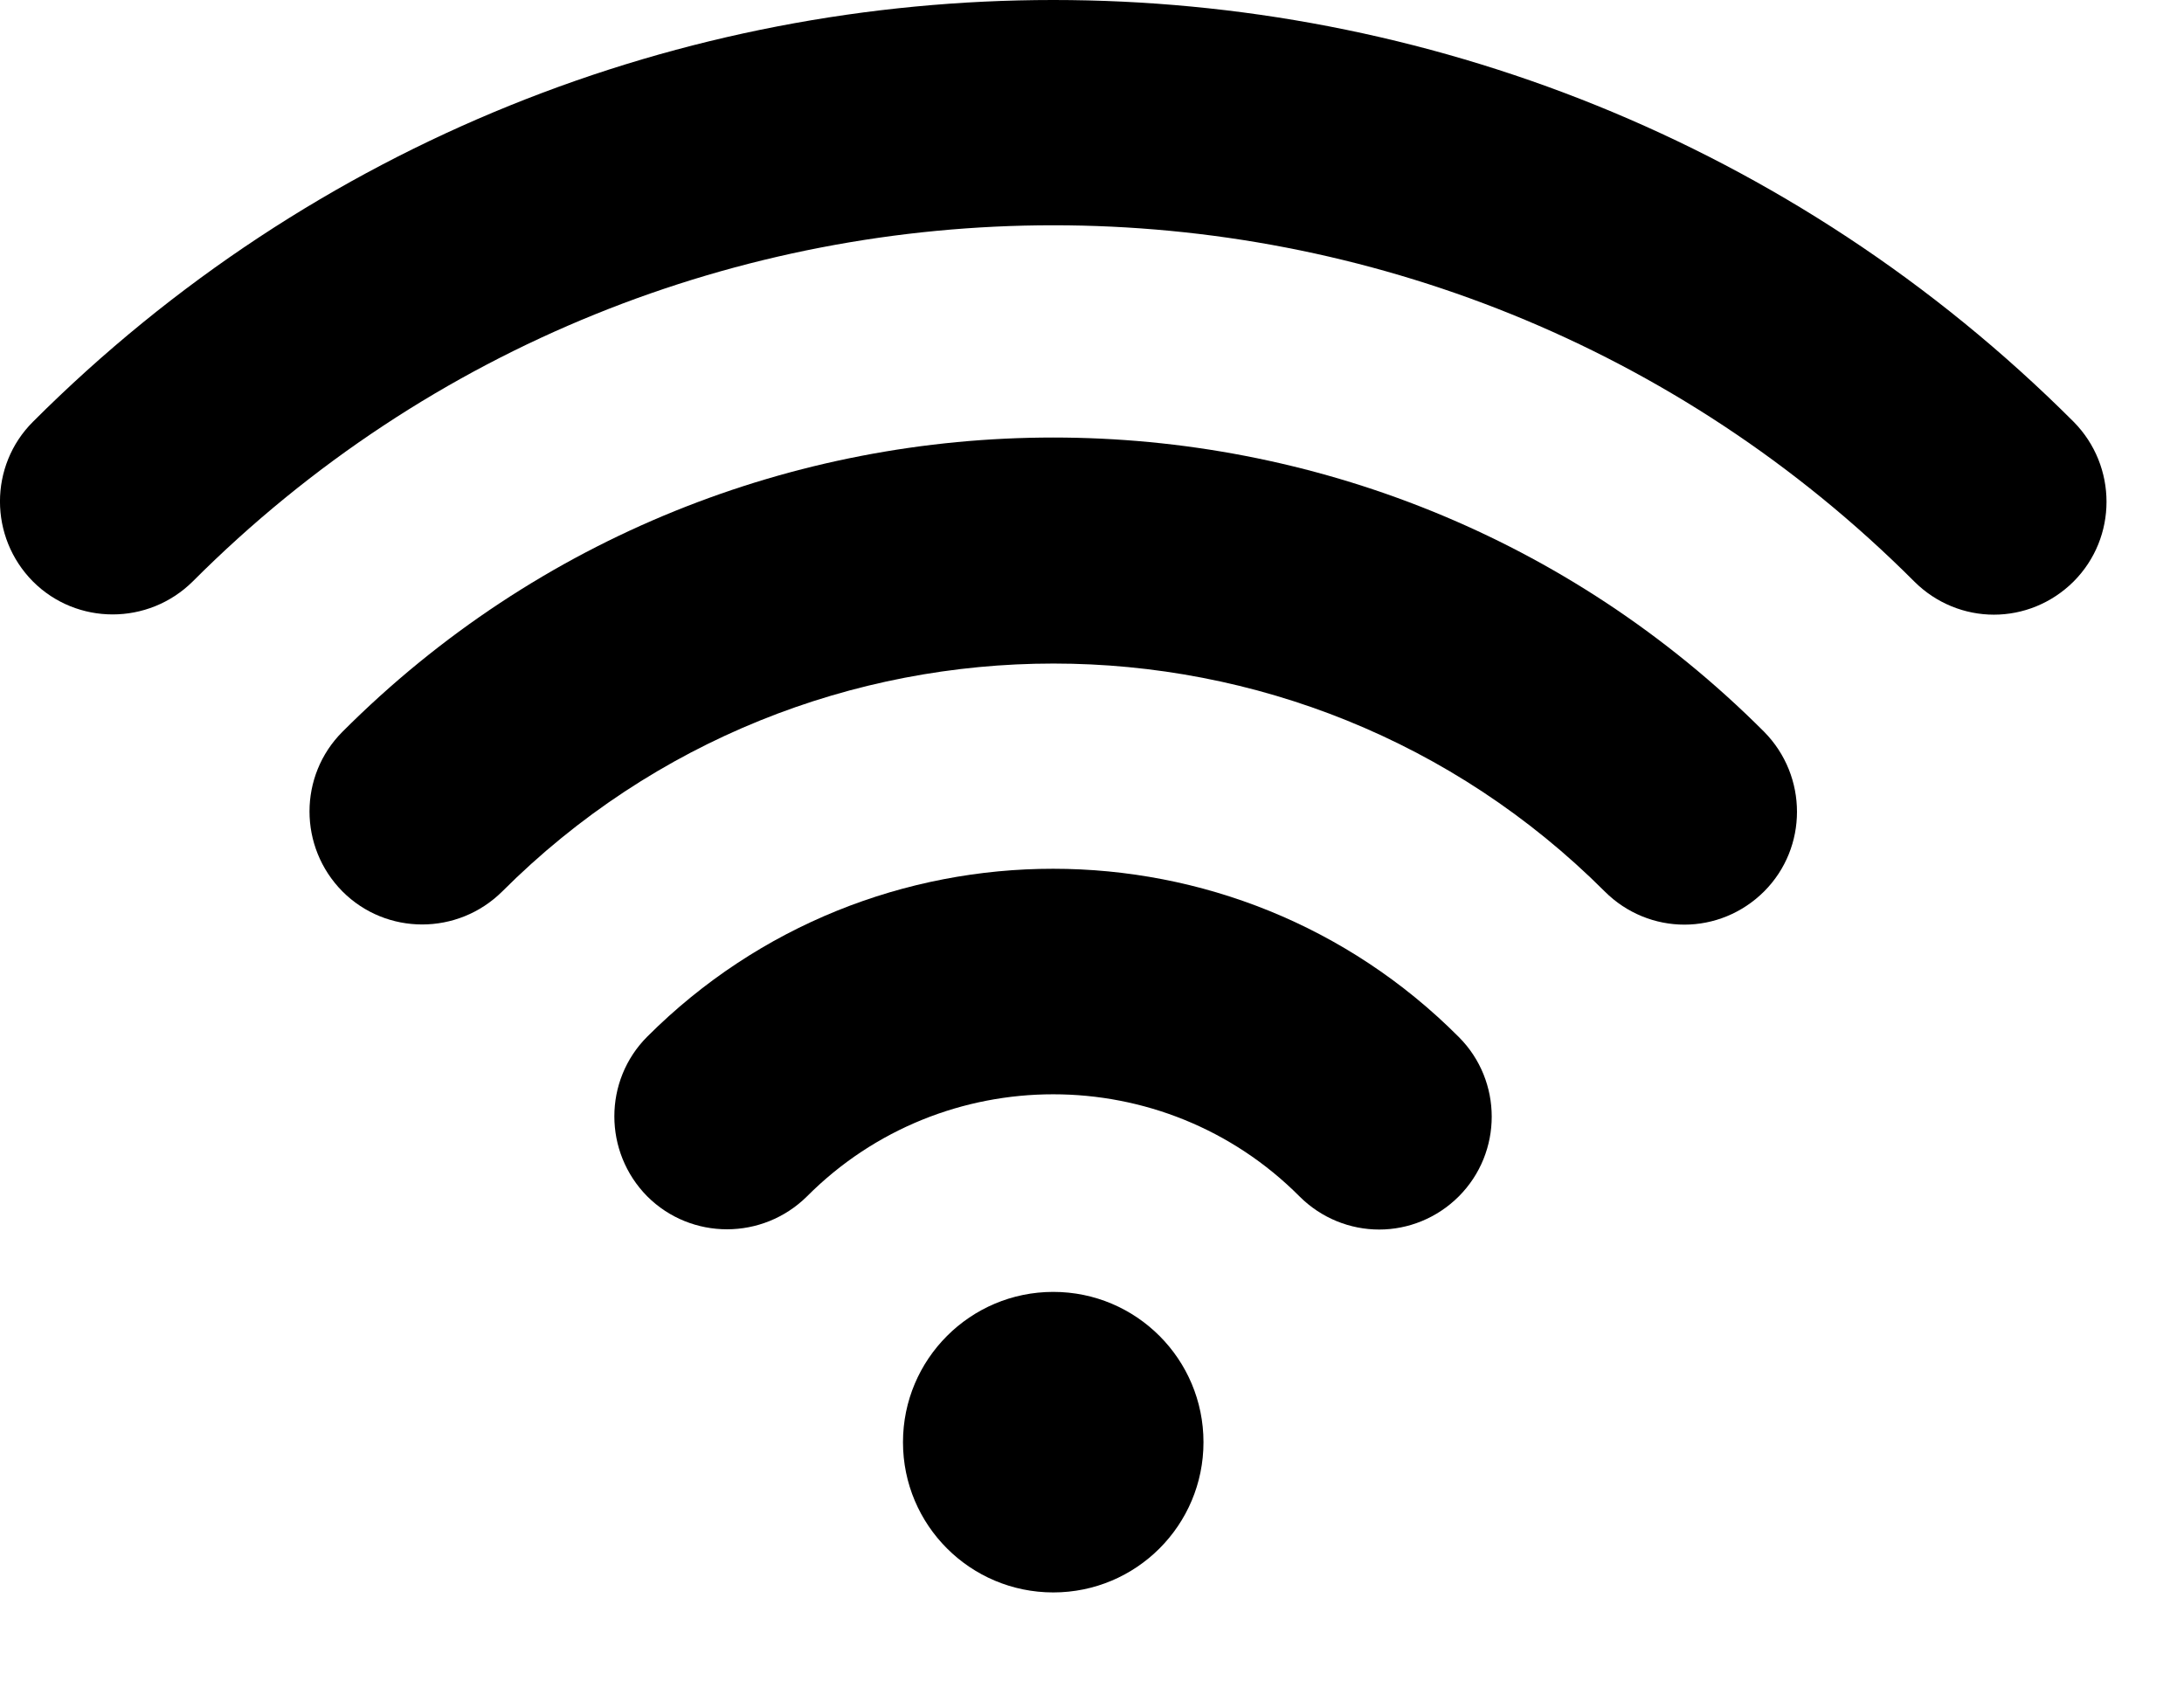
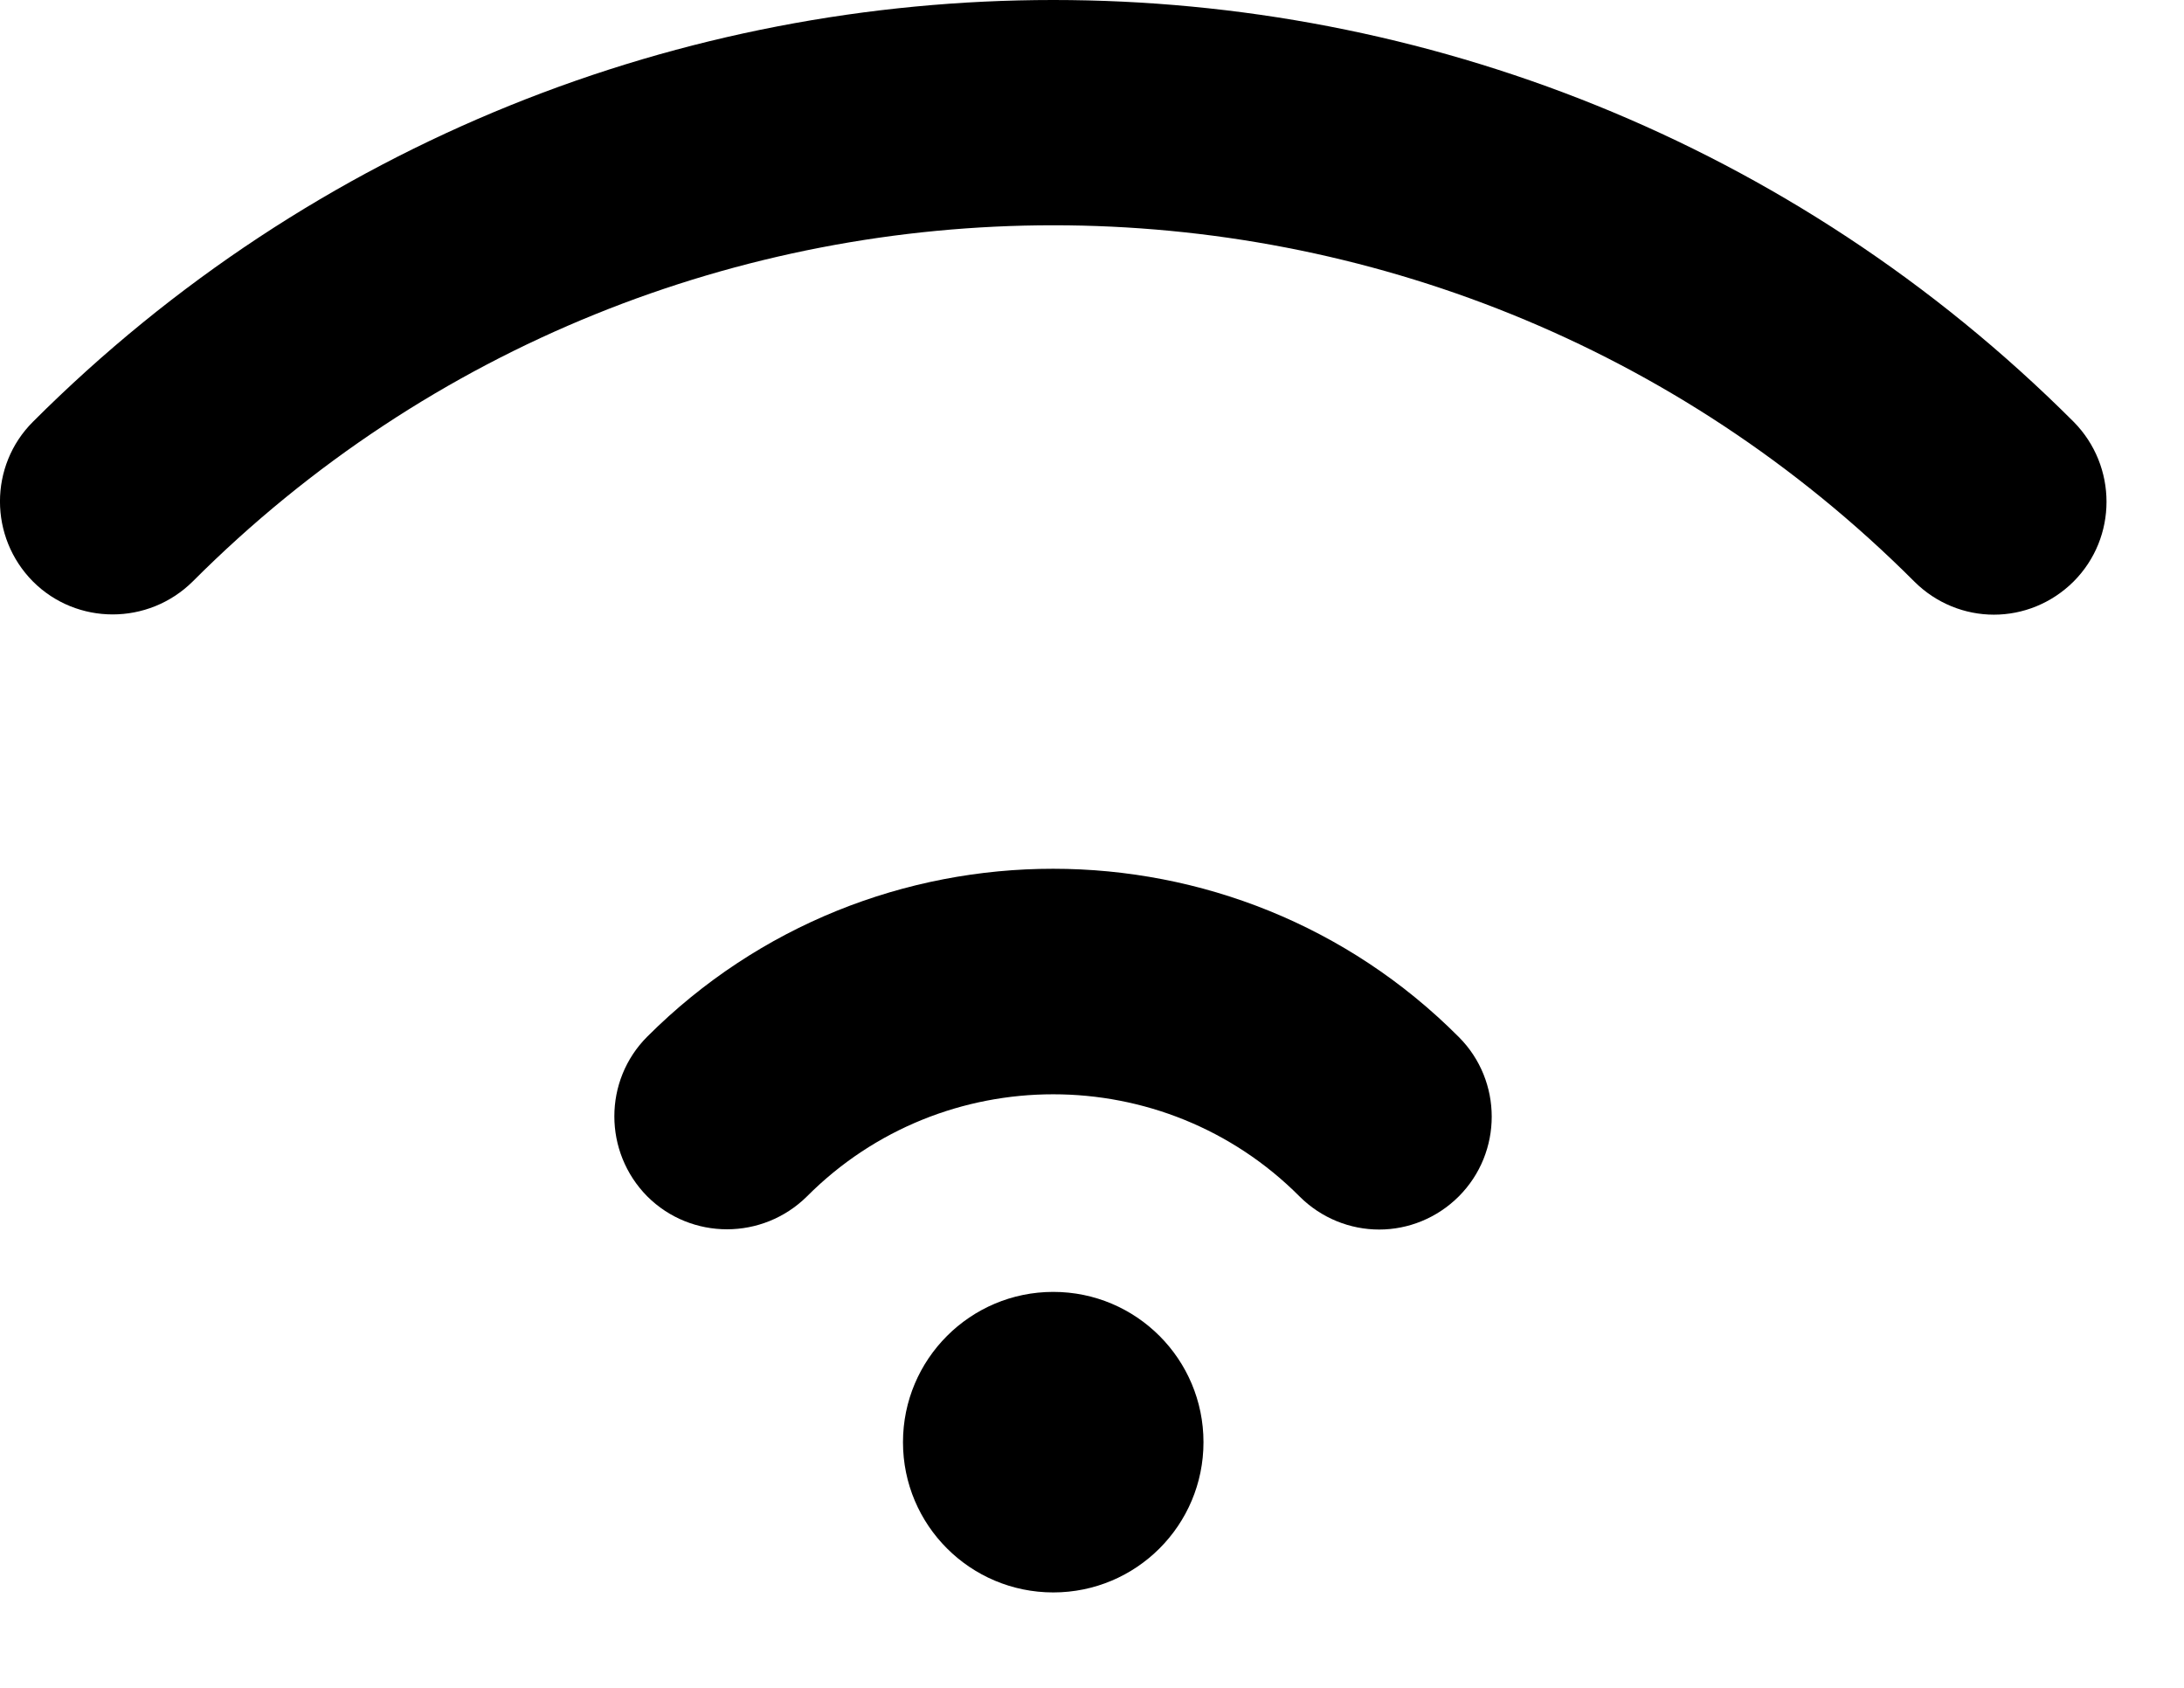
<svg xmlns="http://www.w3.org/2000/svg" clip-rule="evenodd" fill-rule="evenodd" stroke-linejoin="round" stroke-miterlimit="1.414" viewBox="0 0 22 17">
  <g fill-rule="nonzero">
-     <path d="m3.45 7.37c-.443.443-.443 1.162 0 1.609.442.443 1.162.443 1.609 0 3.062-3.061 8.044-3.061 11.106 0 .221.221.512.334.802.334.291 0 .581-.113.803-.334.442-.442.442-1.162 0-1.609-3.947-3.951-10.374-3.951-14.32 0z" />
    <path d="m6.52 10.441c-.442.442-.442 1.162 0 1.609.443.442 1.162.442 1.609 0 1.366-1.371 3.595-1.371 4.961 0 .221.221.512.334.803.334.29 0 .581-.113.802-.334.442-.443.442-1.163 0-1.605-2.251-2.259-5.92-2.259-8.175-.004zm5.603 4.085c0 .836-.677 1.513-1.513 1.513s-1.514-.677-1.514-1.513.678-1.514 1.514-1.514 1.513.678 1.513 1.514zm8.765-10.278c-5.668-5.664-14.888-5.664-20.556 0-.443.442-.443 1.162 0 1.609.442.442 1.162.442 1.609 0 4.779-4.784 12.559-4.784 17.342 0 .221.221.512.334.802.334.291 0 .581-.113.803-.334.442-.443.442-1.162 0-1.609z" />
  </g>
</svg>